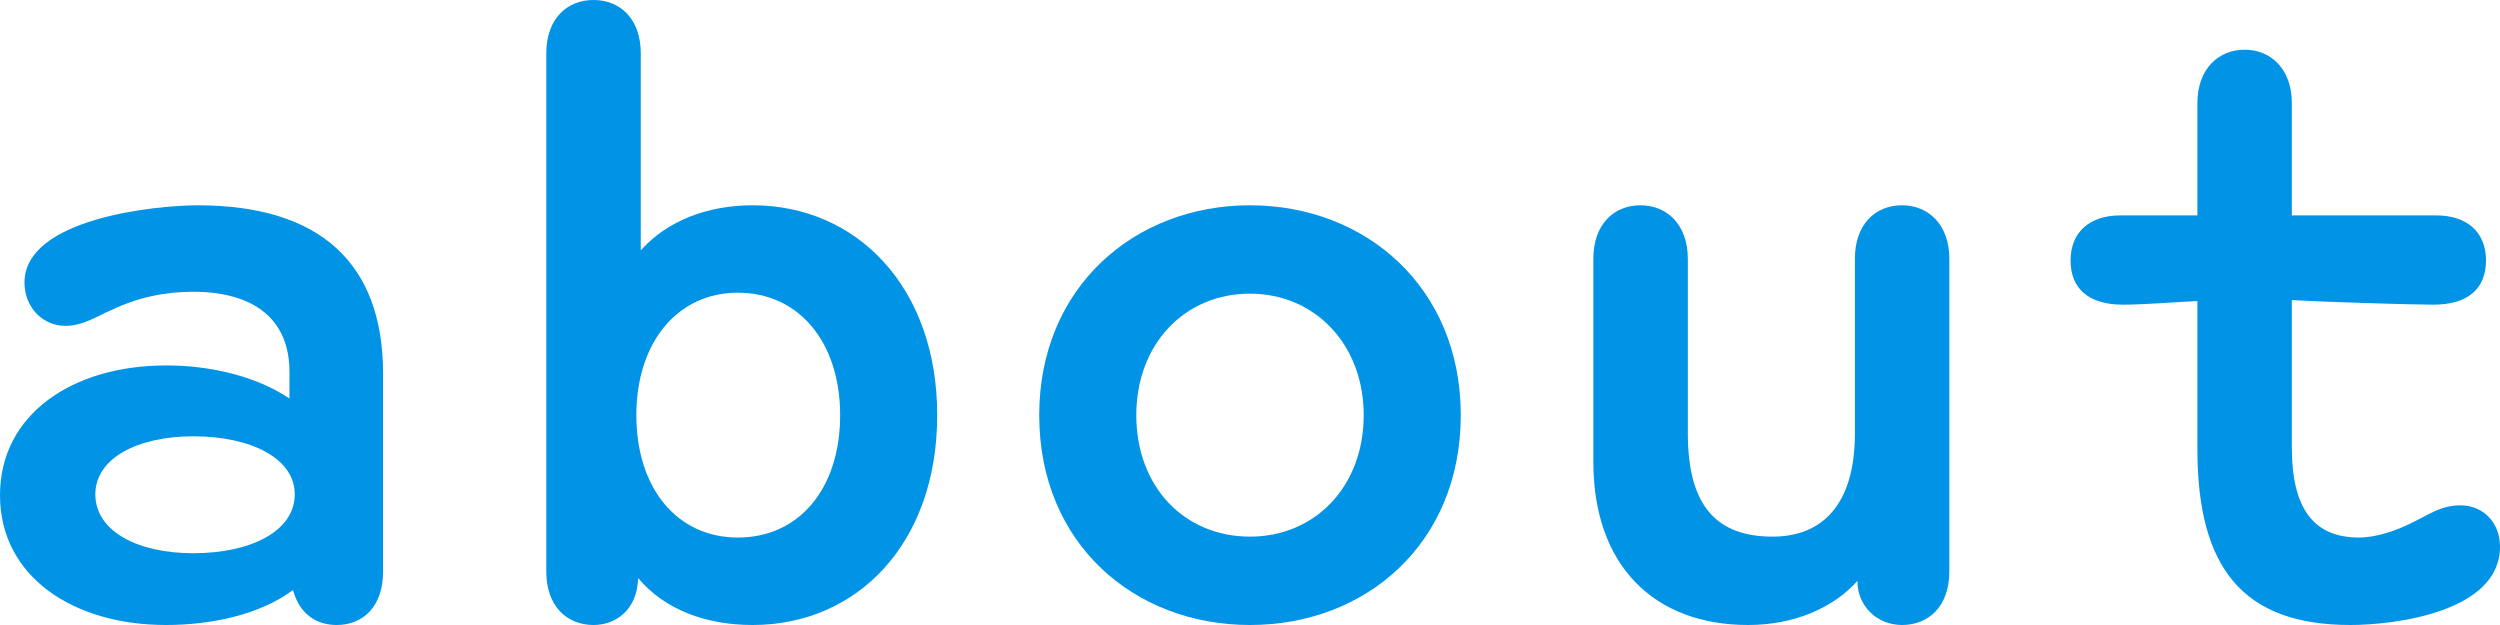
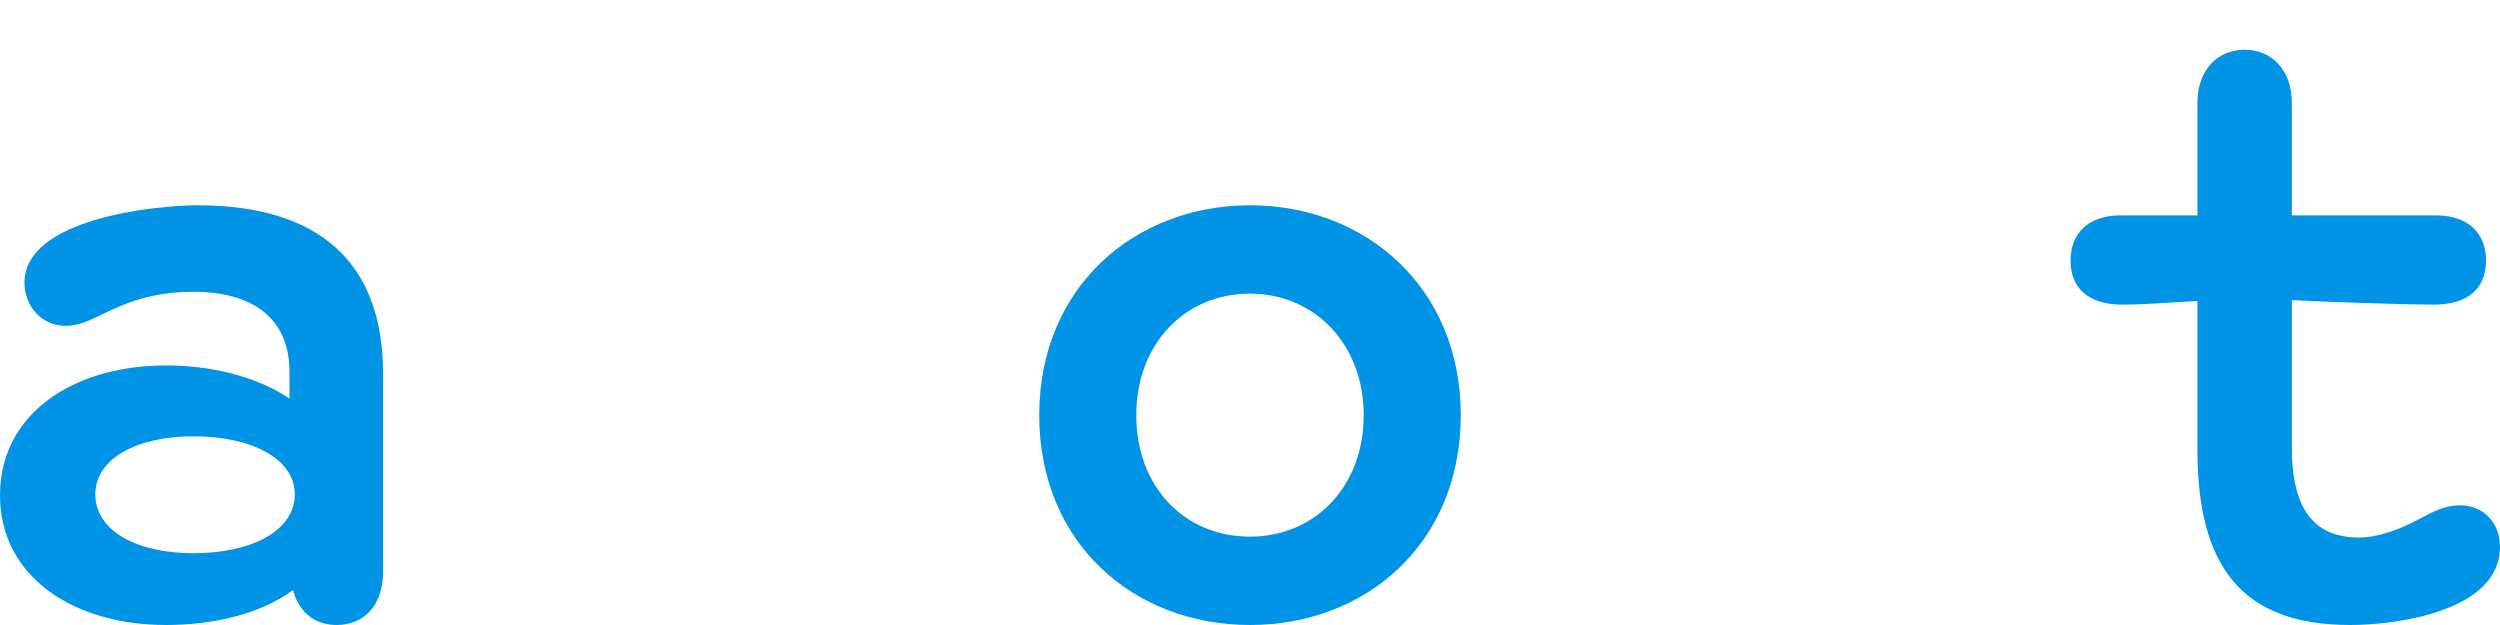
<svg xmlns="http://www.w3.org/2000/svg" width="52" height="13" viewBox="0 0 52 13" fill="none">
  <path d="M3.456 13C1.51 13 0 11.985 0 10.3C0 8.616 1.51 7.601 3.456 7.601C4.348 7.601 5.312 7.811 6.021 8.29V7.735C6.021 6.605 5.239 6.069 4.02 6.069C3.42 6.069 2.874 6.184 2.31 6.452C2.037 6.567 1.728 6.778 1.364 6.778C0.873 6.778 0.509 6.376 0.509 5.878C0.509 4.538 3.256 4.27 4.111 4.27C6.658 4.27 7.968 5.476 7.968 7.773V11.889C7.968 12.617 7.55 13 7.004 13C6.622 13 6.24 12.809 6.094 12.273C5.403 12.789 4.384 13 3.456 13ZM4.02 11.507C5.221 11.507 6.131 11.047 6.131 10.281C6.131 9.535 5.221 9.075 4.02 9.075C2.856 9.075 1.983 9.535 1.983 10.281C1.983 11.047 2.856 11.507 4.02 11.507Z" fill="#0093E6" />
-   <path d="M15.656 13C14.674 13 13.819 12.675 13.273 12.024C13.255 12.694 12.8 13 12.345 13C11.799 13 11.363 12.617 11.363 11.889V1.11C11.363 0.383 11.799 0 12.345 0C12.891 0 13.328 0.383 13.328 1.11V5.208C13.873 4.595 14.71 4.27 15.656 4.27C17.821 4.27 19.494 5.973 19.494 8.635C19.494 11.315 17.821 13 15.656 13ZM15.347 11.181C16.62 11.181 17.475 10.166 17.475 8.635C17.475 7.122 16.62 6.088 15.347 6.088C14.091 6.088 13.236 7.122 13.236 8.635C13.236 10.166 14.091 11.181 15.347 11.181Z" fill="#0093E6" />
  <path d="M26 13C23.599 13 21.616 11.315 21.616 8.635C21.616 5.973 23.599 4.27 26 4.27C28.401 4.27 30.384 5.973 30.384 8.635C30.384 11.315 28.401 13 26 13ZM26 11.162C27.346 11.162 28.365 10.128 28.365 8.635C28.365 7.161 27.346 6.108 26 6.108C24.636 6.108 23.635 7.161 23.635 8.635C23.635 10.128 24.636 11.162 26 11.162Z" fill="#0093E6" />
-   <path d="M34.125 4.27C34.67 4.27 35.107 4.672 35.107 5.38V9.018C35.107 10.569 35.744 11.162 36.872 11.162C37.872 11.162 38.582 10.53 38.582 9.018V5.38C38.582 4.672 39 4.27 39.564 4.27C40.11 4.27 40.546 4.672 40.546 5.38V11.889C40.546 12.617 40.11 13 39.564 13C39.036 13 38.636 12.598 38.636 12.1V12.081C38.145 12.636 37.326 13 36.362 13C34.398 13 33.142 11.755 33.142 9.611V5.38C33.142 4.672 33.561 4.27 34.125 4.27Z" fill="#0093E6" />
  <path d="M47.67 4.48H50.672C51.309 4.48 51.709 4.825 51.709 5.418C51.709 5.993 51.345 6.337 50.617 6.337C50.126 6.337 48.325 6.28 47.67 6.242V9.305C47.67 10.607 48.143 11.181 49.071 11.181C49.435 11.181 49.853 11.028 50.126 10.894C50.526 10.703 50.763 10.511 51.181 10.511C51.636 10.511 52 10.856 52 11.373C52 12.732 49.799 13 48.889 13C46.652 13 45.706 11.813 45.706 9.343V6.261C45.305 6.28 44.596 6.337 44.159 6.337C43.432 6.337 43.068 5.993 43.068 5.418C43.068 4.825 43.468 4.48 44.105 4.48H45.706V2.144C45.706 1.436 46.142 1.034 46.688 1.034C47.234 1.034 47.67 1.436 47.67 2.144V4.48Z" fill="#0093E6" />
</svg>